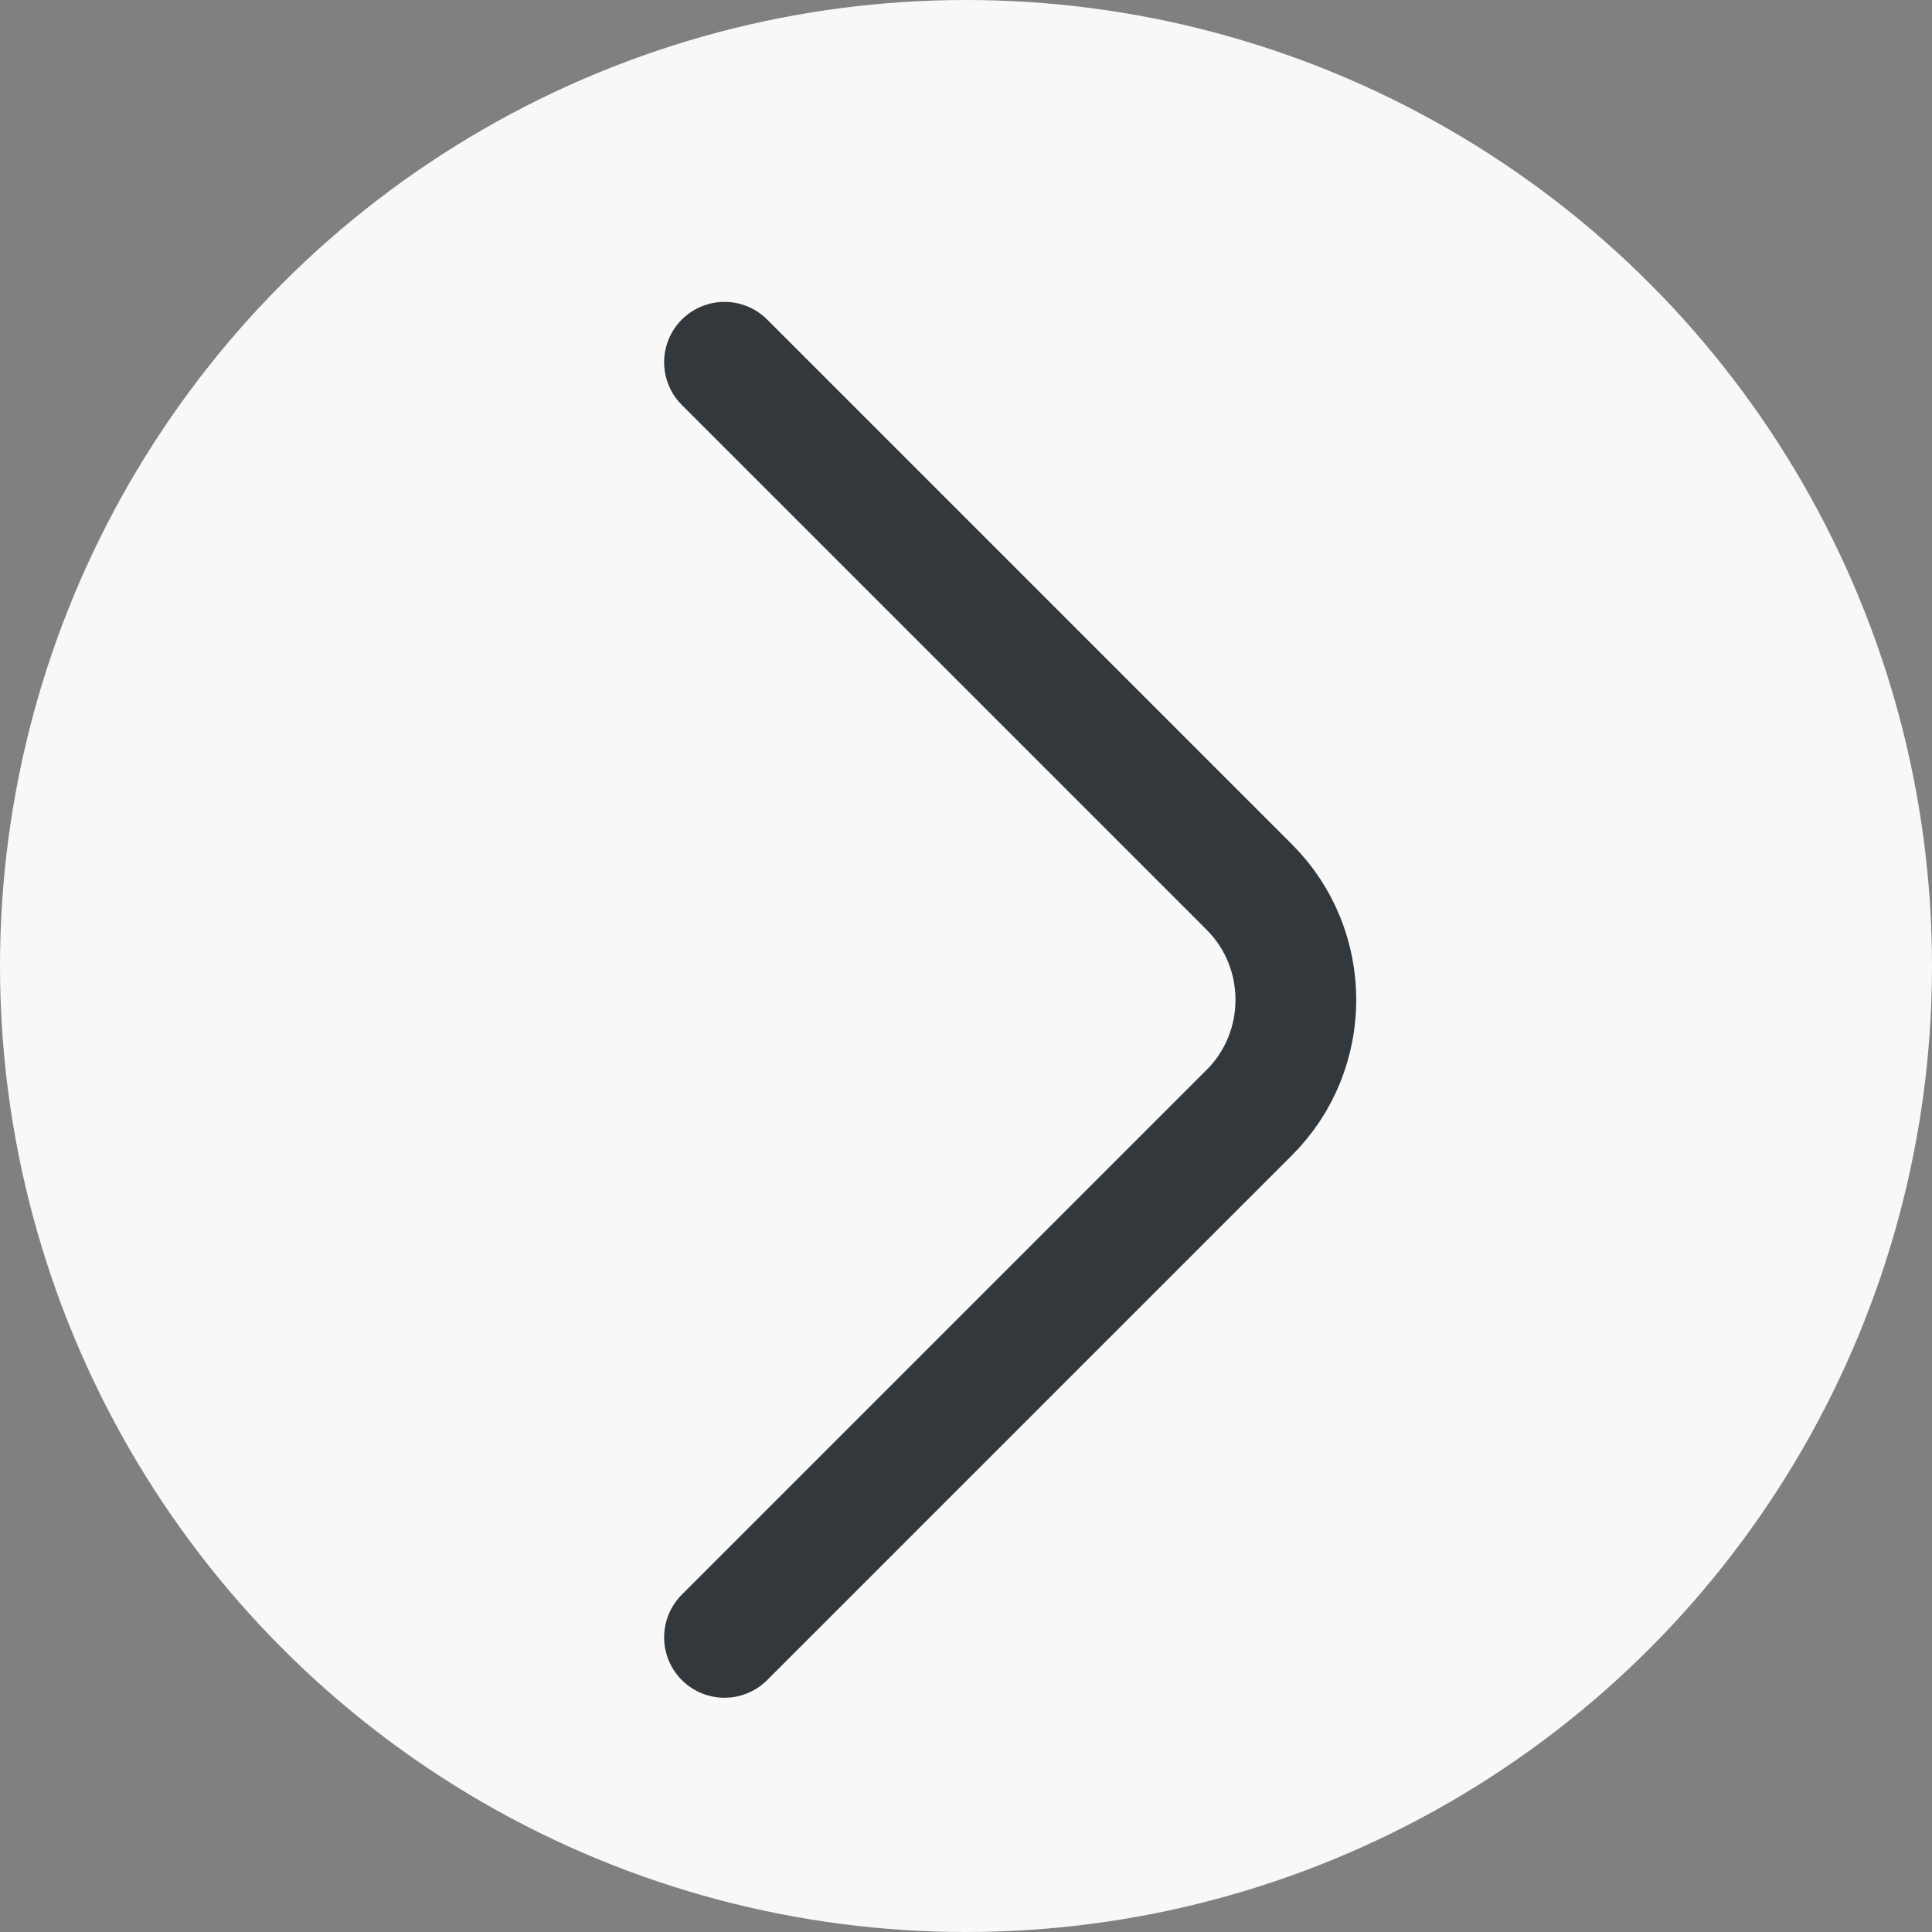
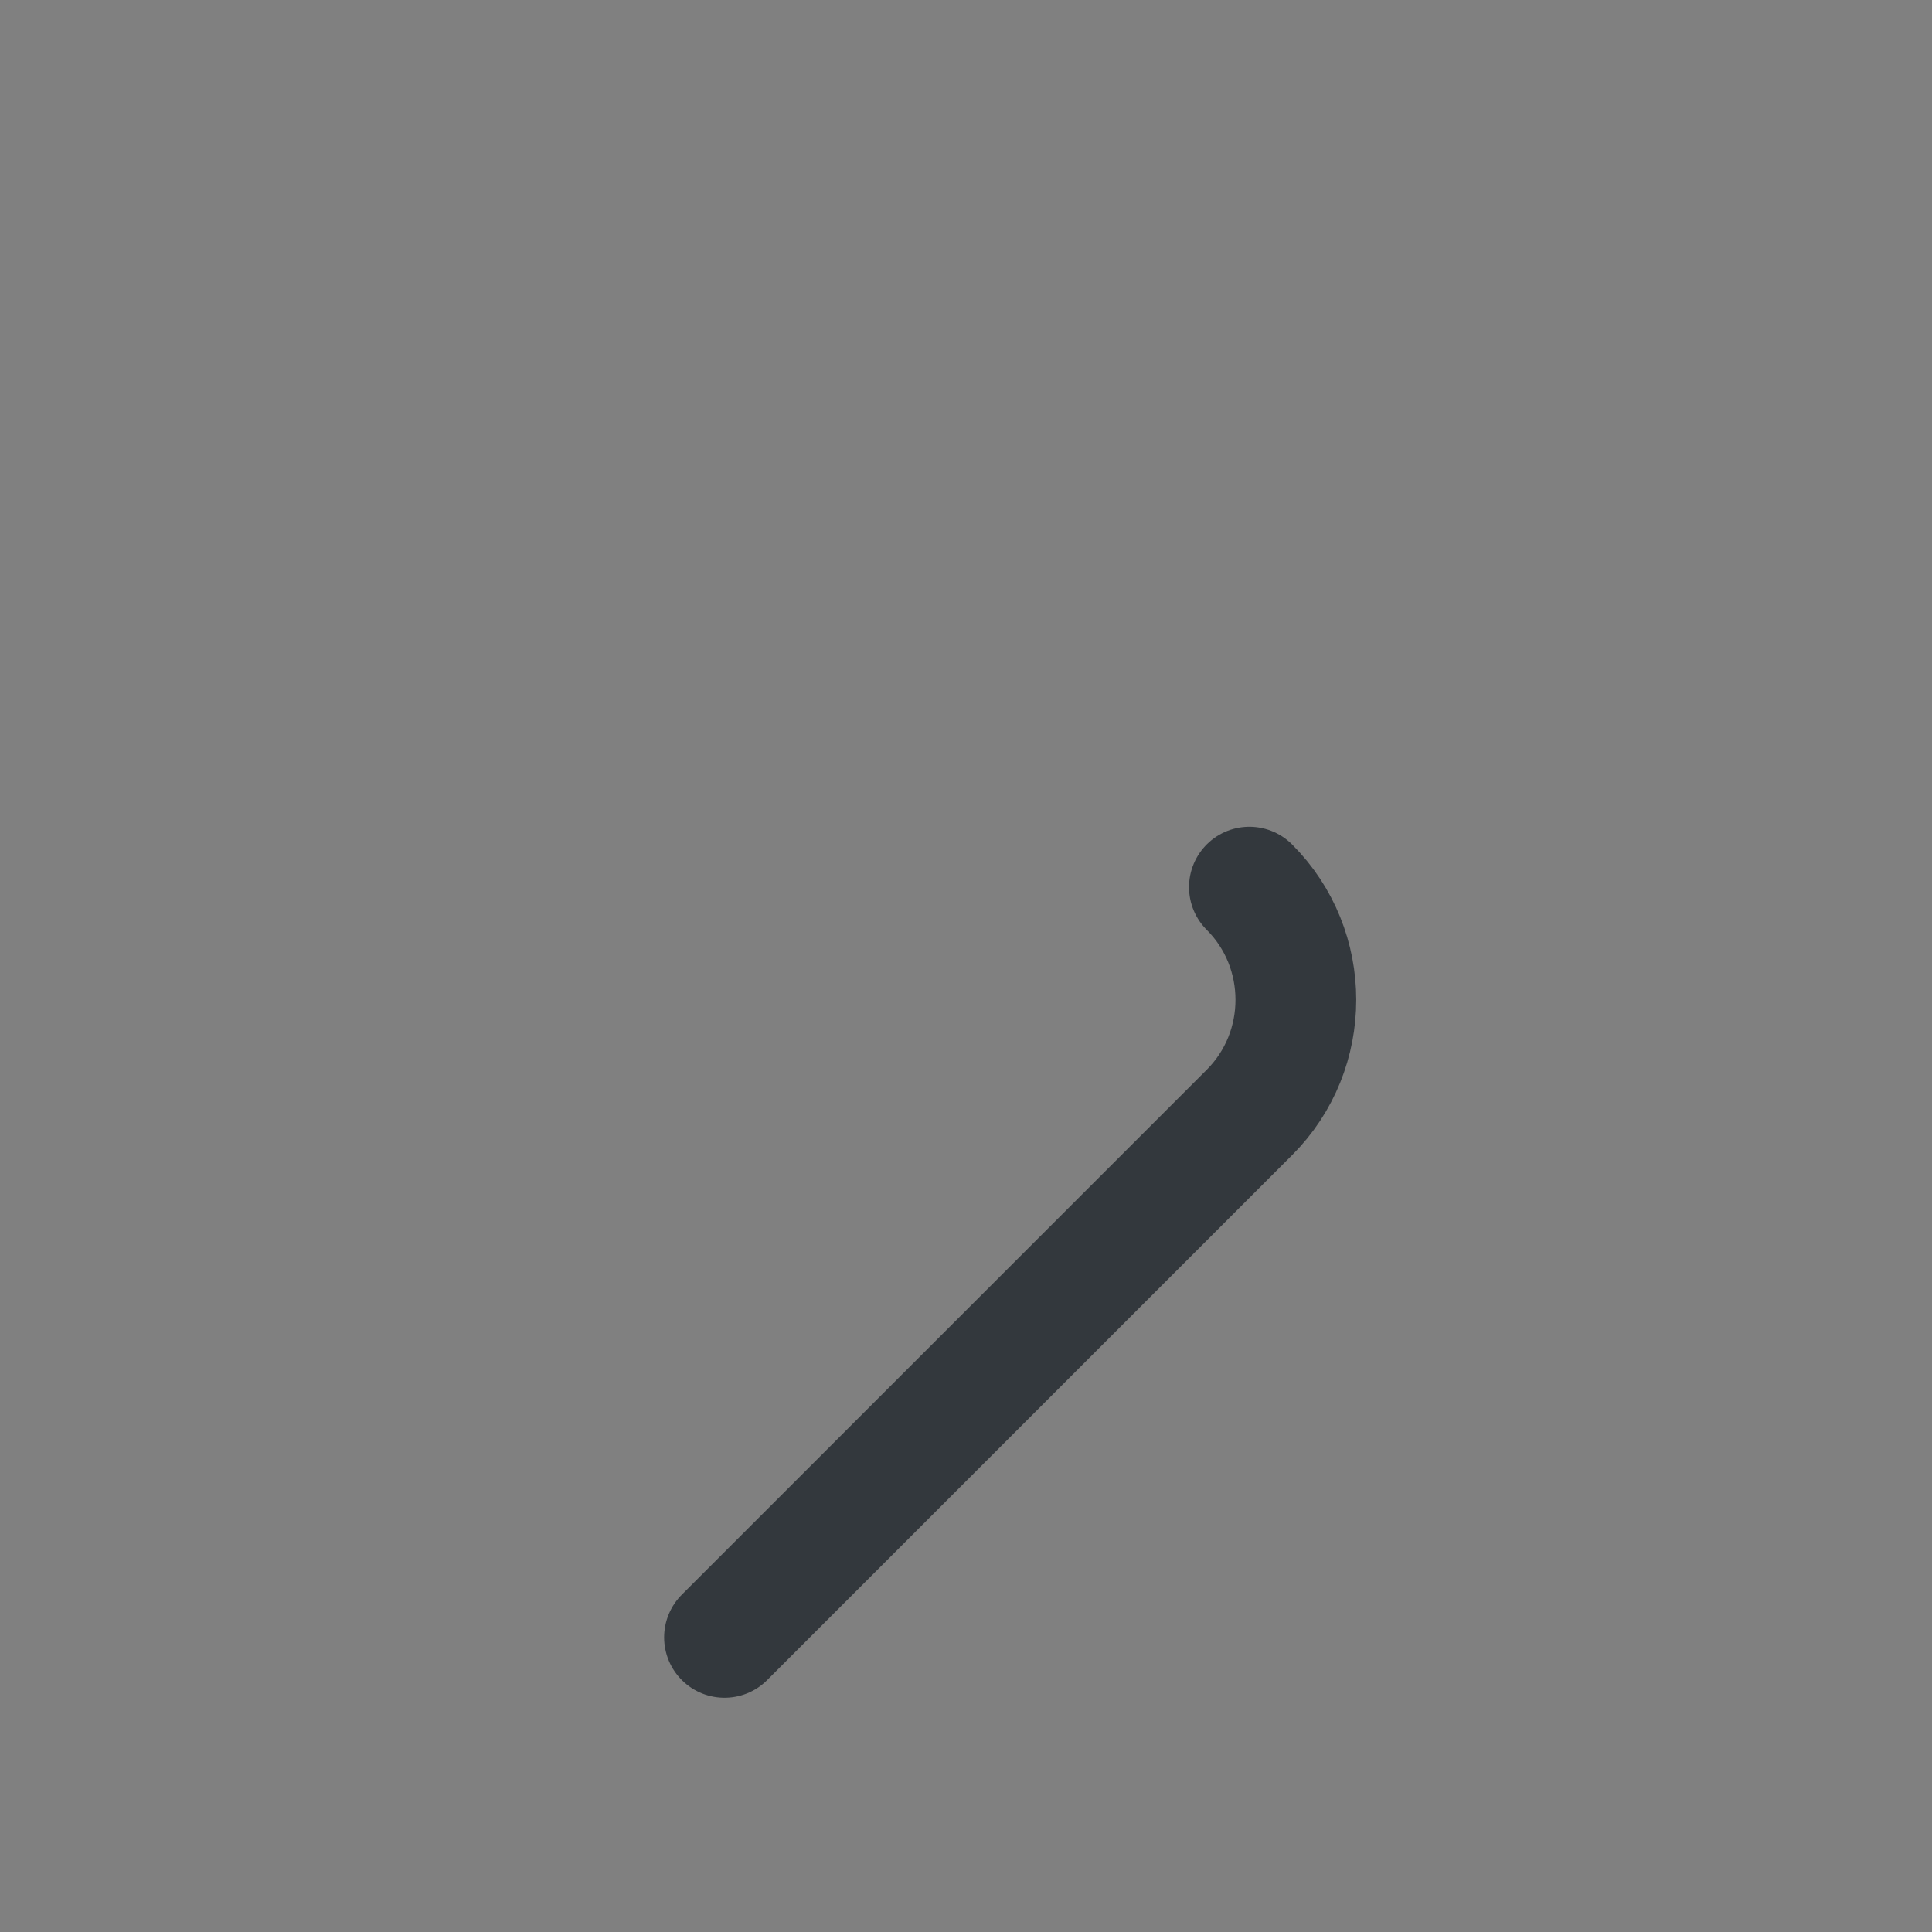
<svg xmlns="http://www.w3.org/2000/svg" width="16" height="16" viewBox="0 0 16 16" fill="none">
  <rect x="0" y="0" width="16" height="16" fill="#808080" stroke="none" />
-   <circle cx="8" cy="8" r="8" fill="#F8F8F8" />
-   <path d="M6 13.56L10.347 9.213C10.86 8.7 10.86 7.86 10.347 7.347L6 3" stroke="#33383D" stroke-miterlimit="10" stroke-linecap="round" stroke-linejoin="round" />
+   <path d="M6 13.56L10.347 9.213C10.86 8.7 10.86 7.86 10.347 7.347" stroke="#33383D" stroke-miterlimit="10" stroke-linecap="round" stroke-linejoin="round" />
</svg>